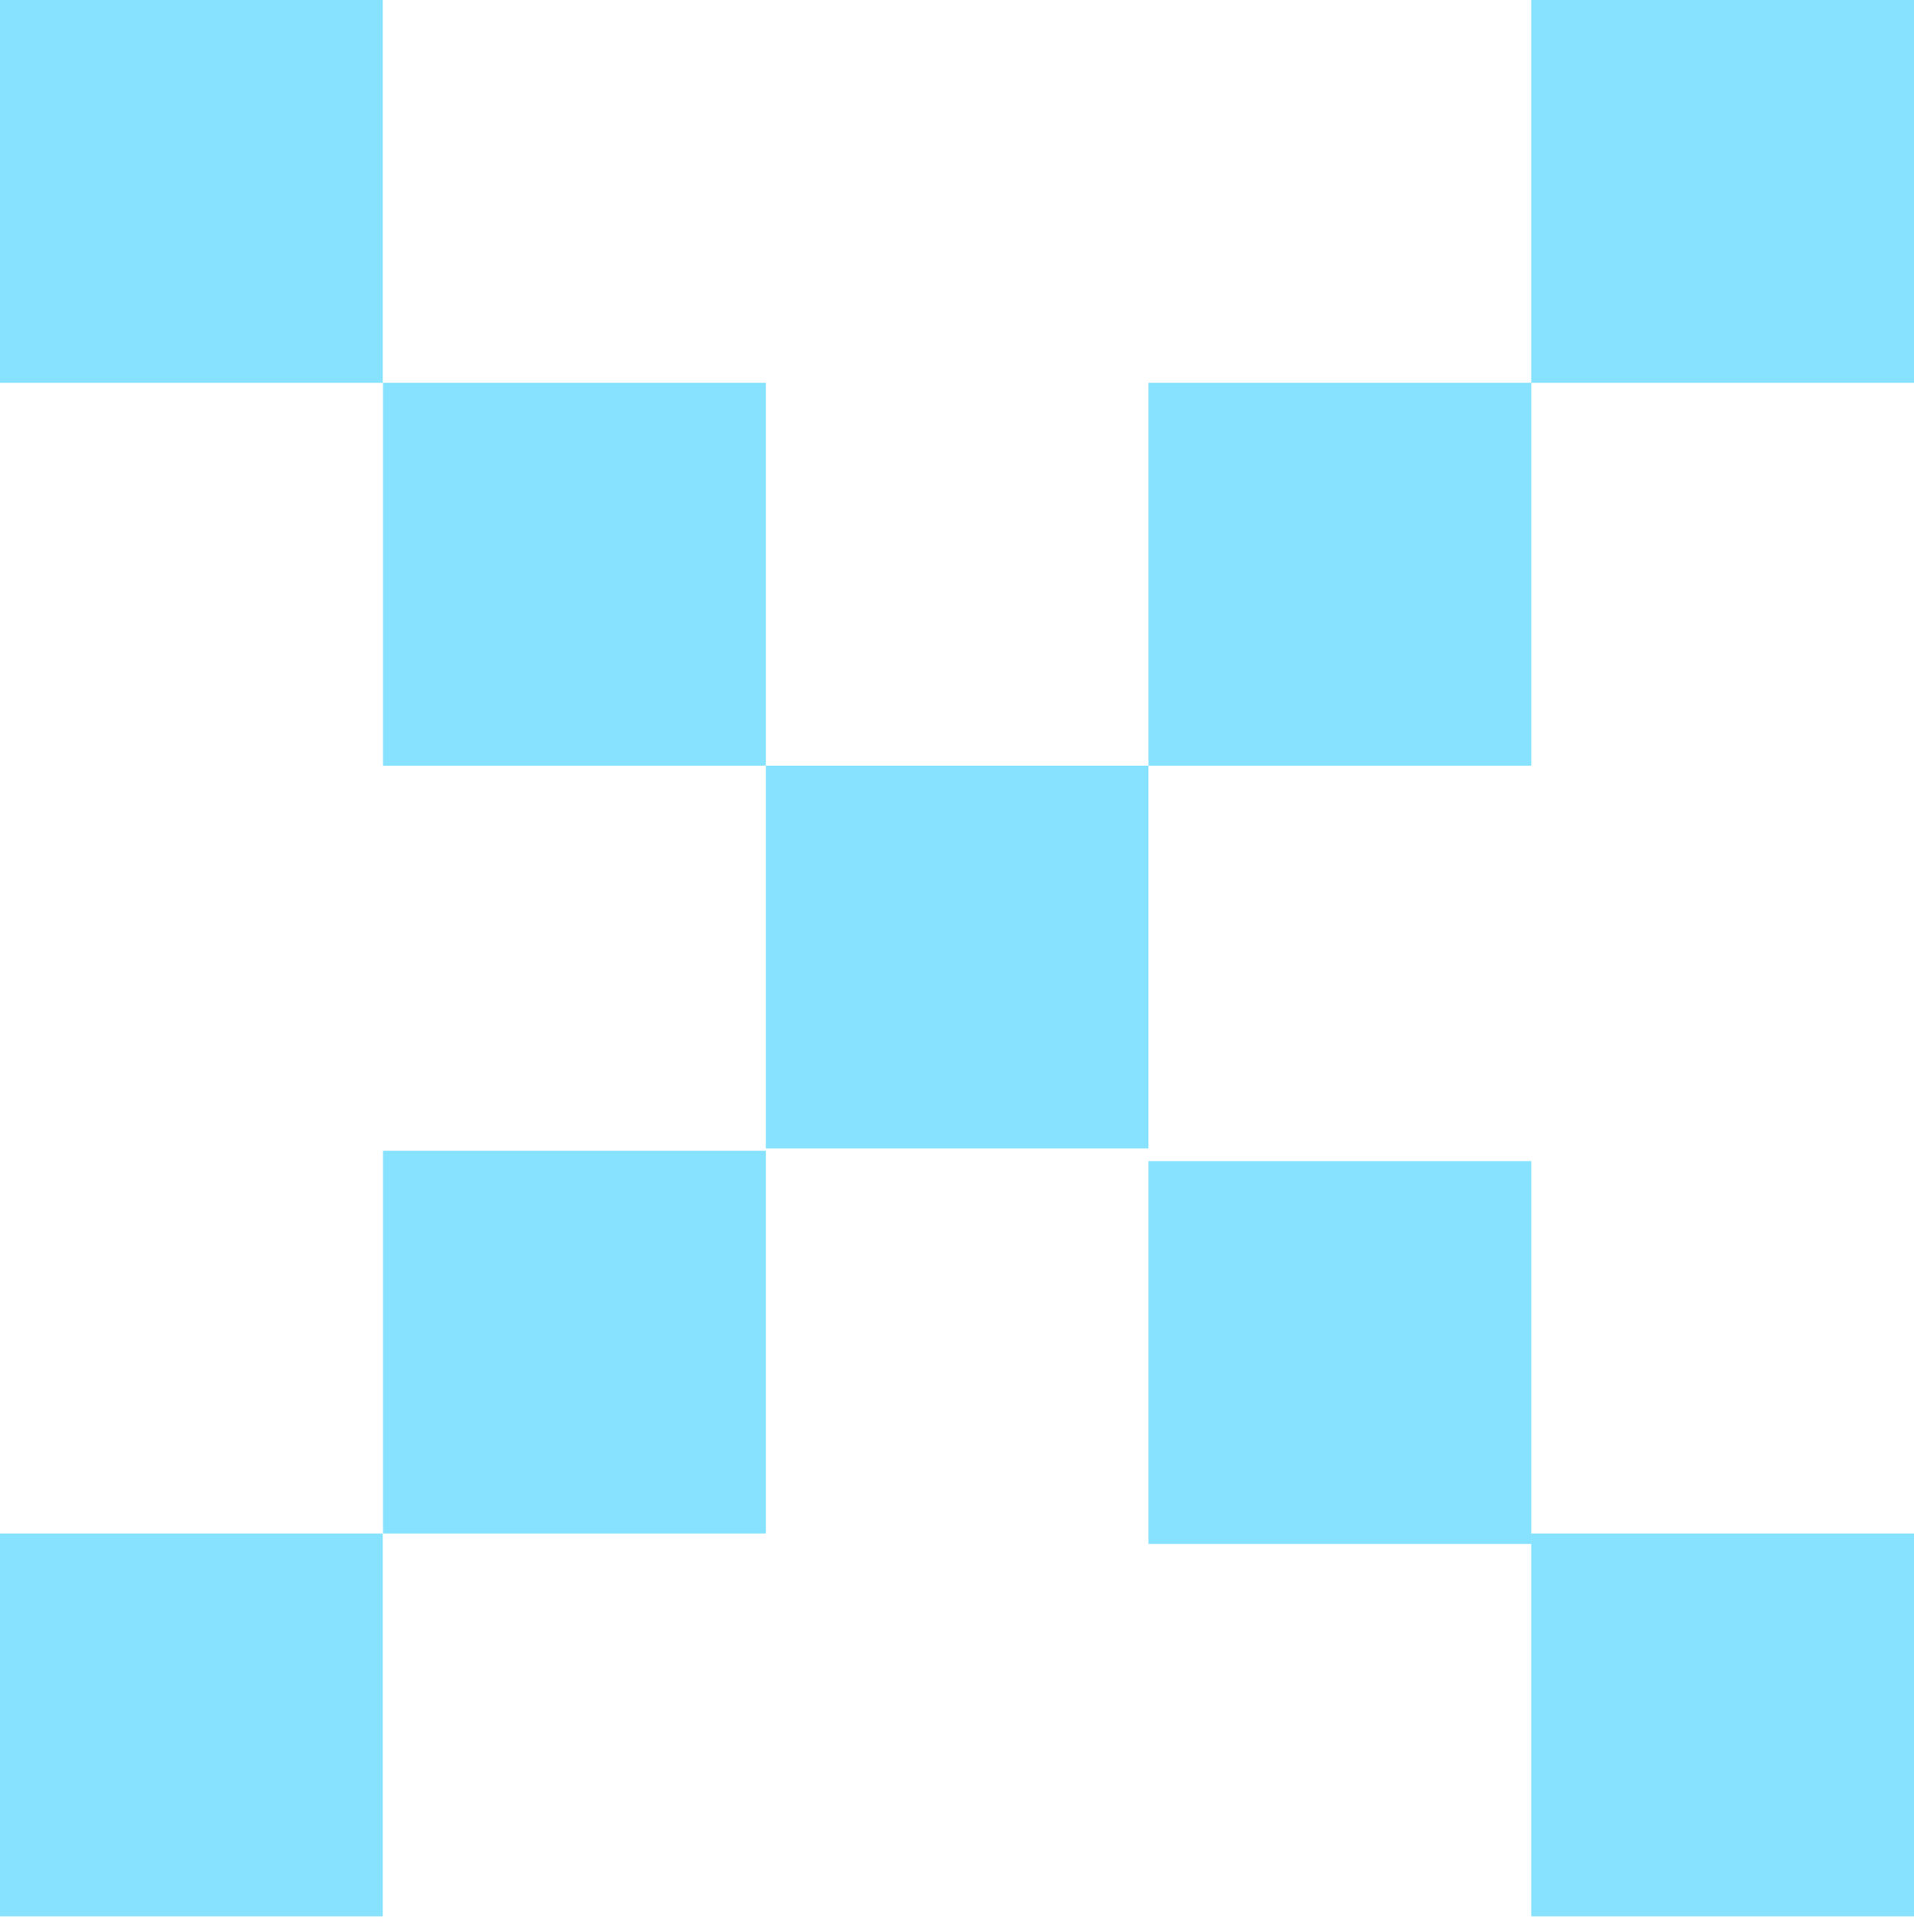
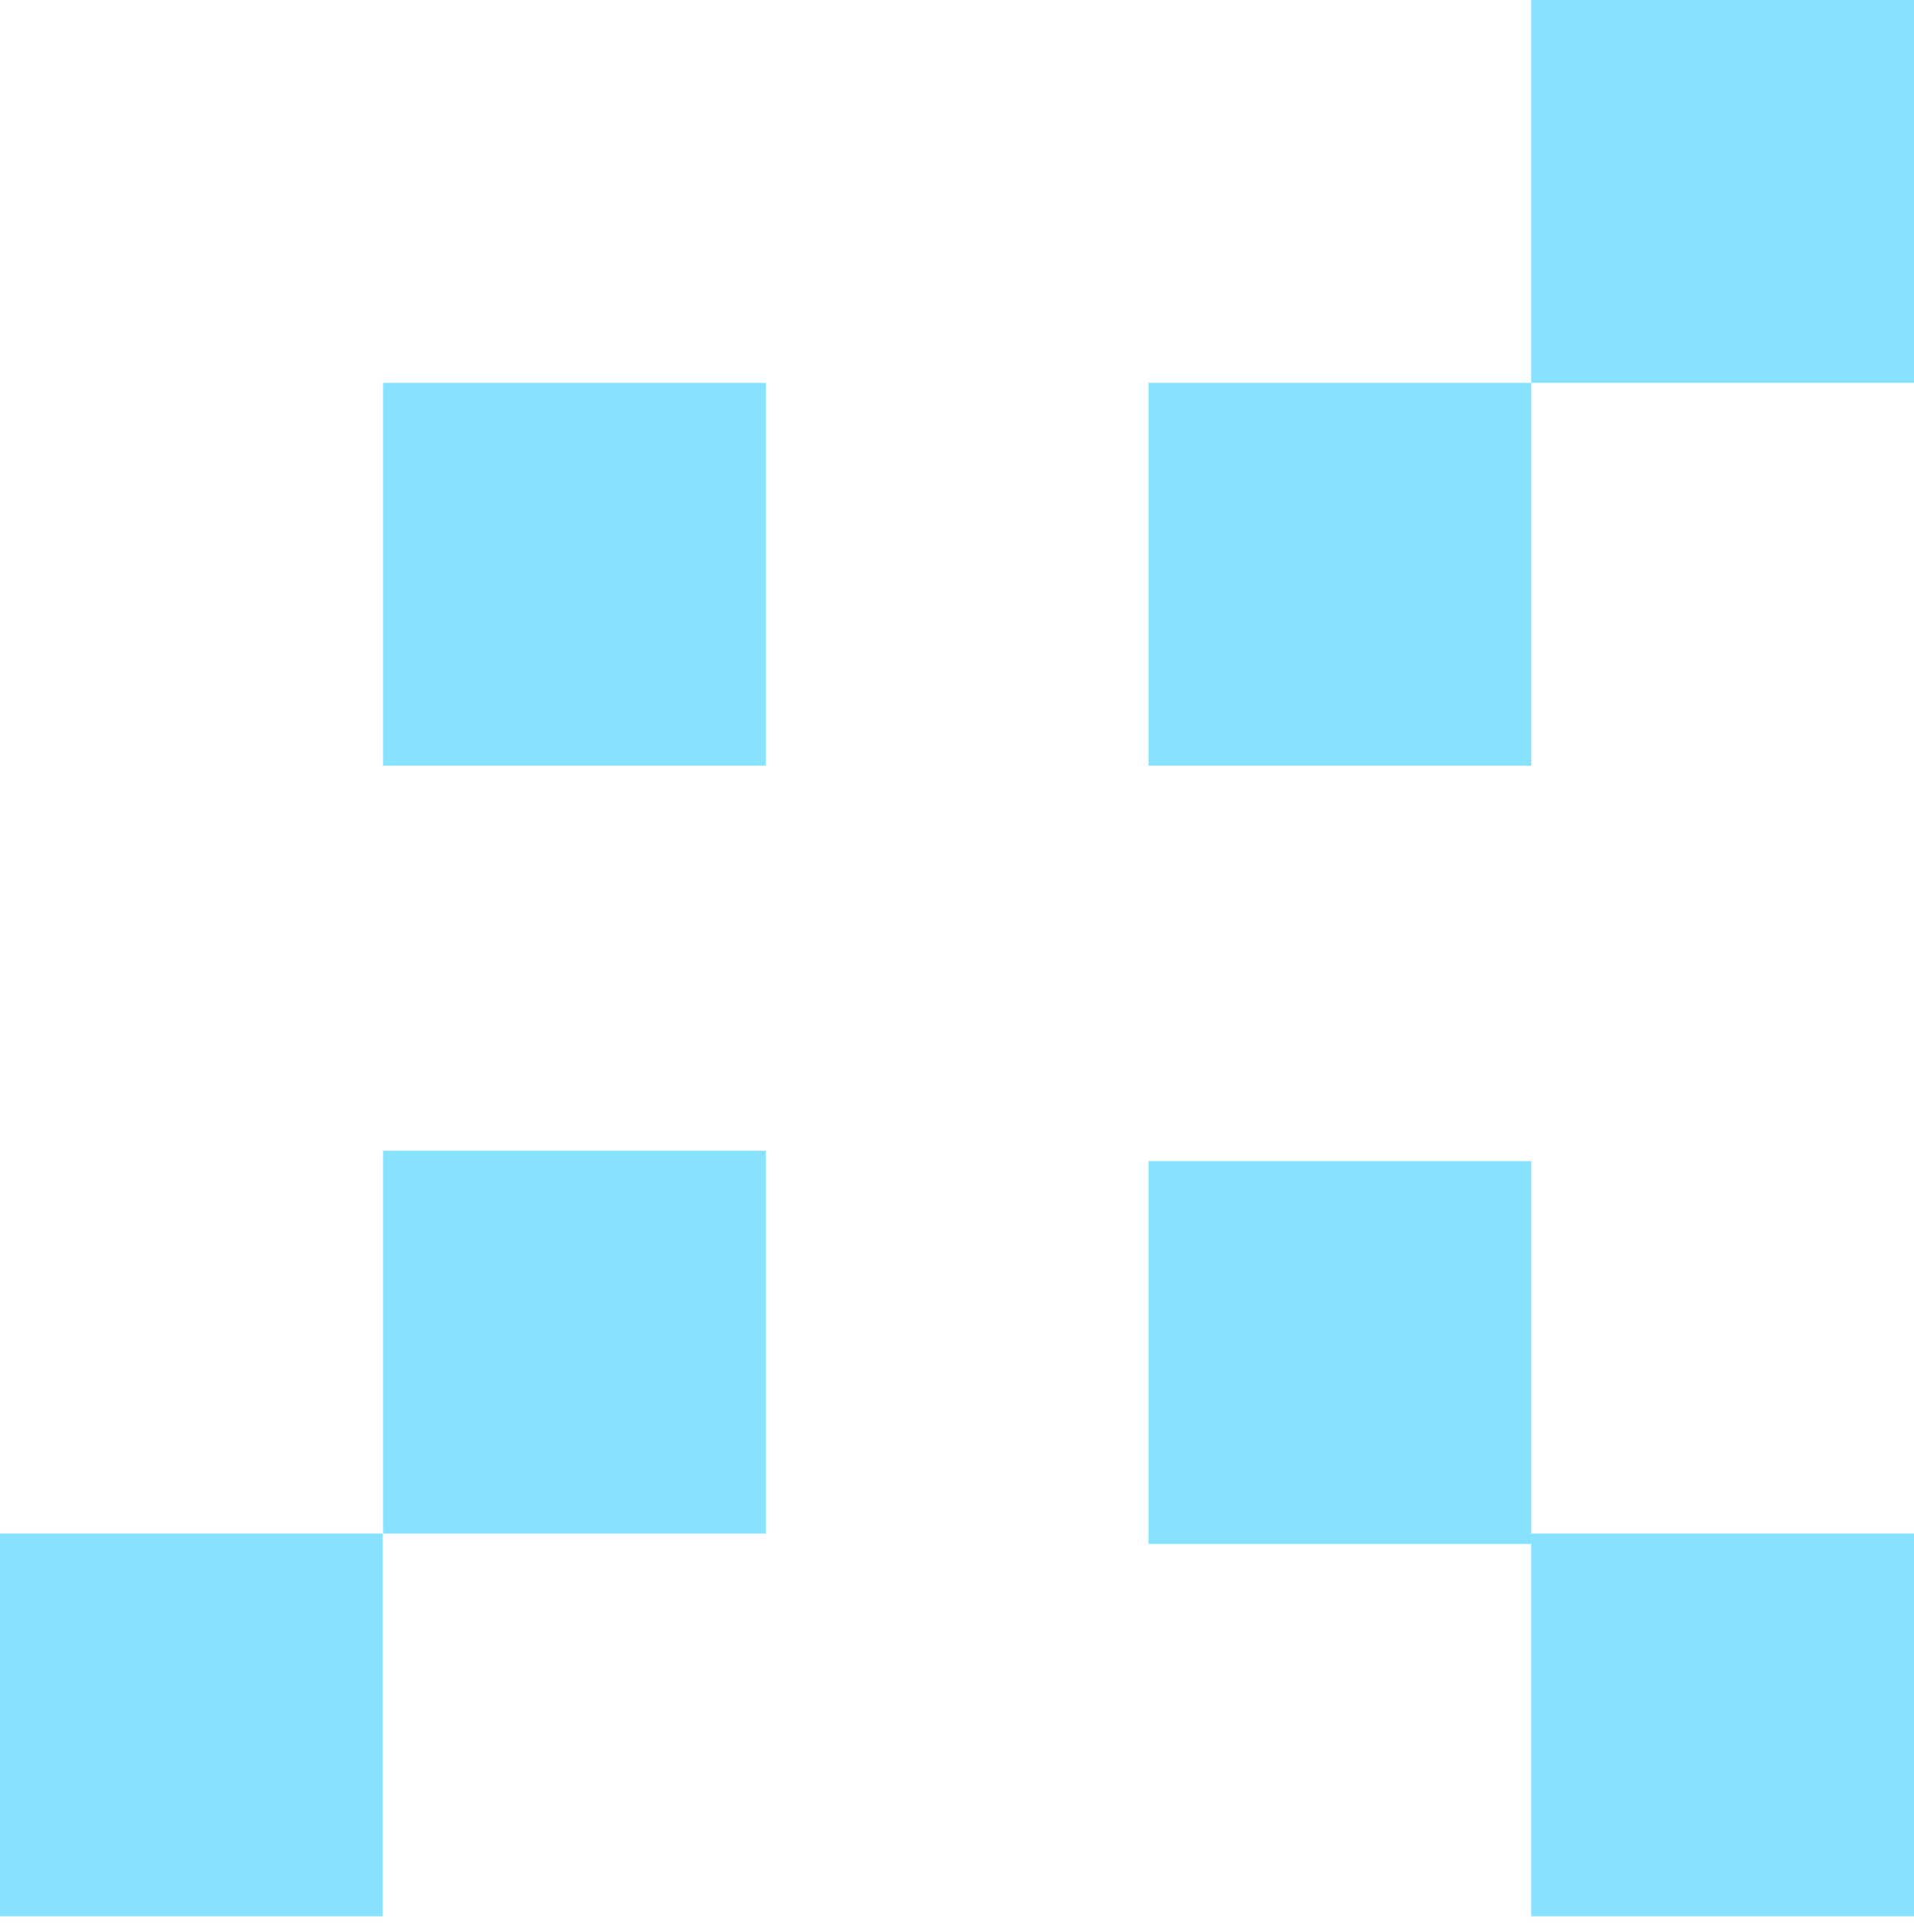
<svg xmlns="http://www.w3.org/2000/svg" width="108" height="109" viewBox="0 0 108 109" fill="none">
  <path d="M21.596 86.514H0V108.11H21.596V86.514Z" fill="#86E2FE" />
  <path d="M43.212 64.918H21.615V86.514H43.212V64.918Z" fill="#86E2FE" />
-   <path d="M64.807 43.193H43.211V64.789H64.807V43.193Z" fill="#86E2FE" />
  <path d="M86.404 65.505H64.808V87.102H86.404V65.505Z" fill="#86E2FE" />
  <path d="M108 86.514H86.404V108.11H108V86.514Z" fill="#86E2FE" />
  <path d="M86.404 21.596H64.808V43.193H86.404V21.596Z" fill="#86E2FE" />
  <path d="M108 0H86.404V21.596H108V0Z" fill="#86E2FE" />
  <path d="M43.212 21.596H21.615V43.193H43.212V21.596Z" fill="#86E2FE" />
-   <path d="M21.596 0H0V21.596H21.596V0Z" fill="#86E2FE" />
</svg>